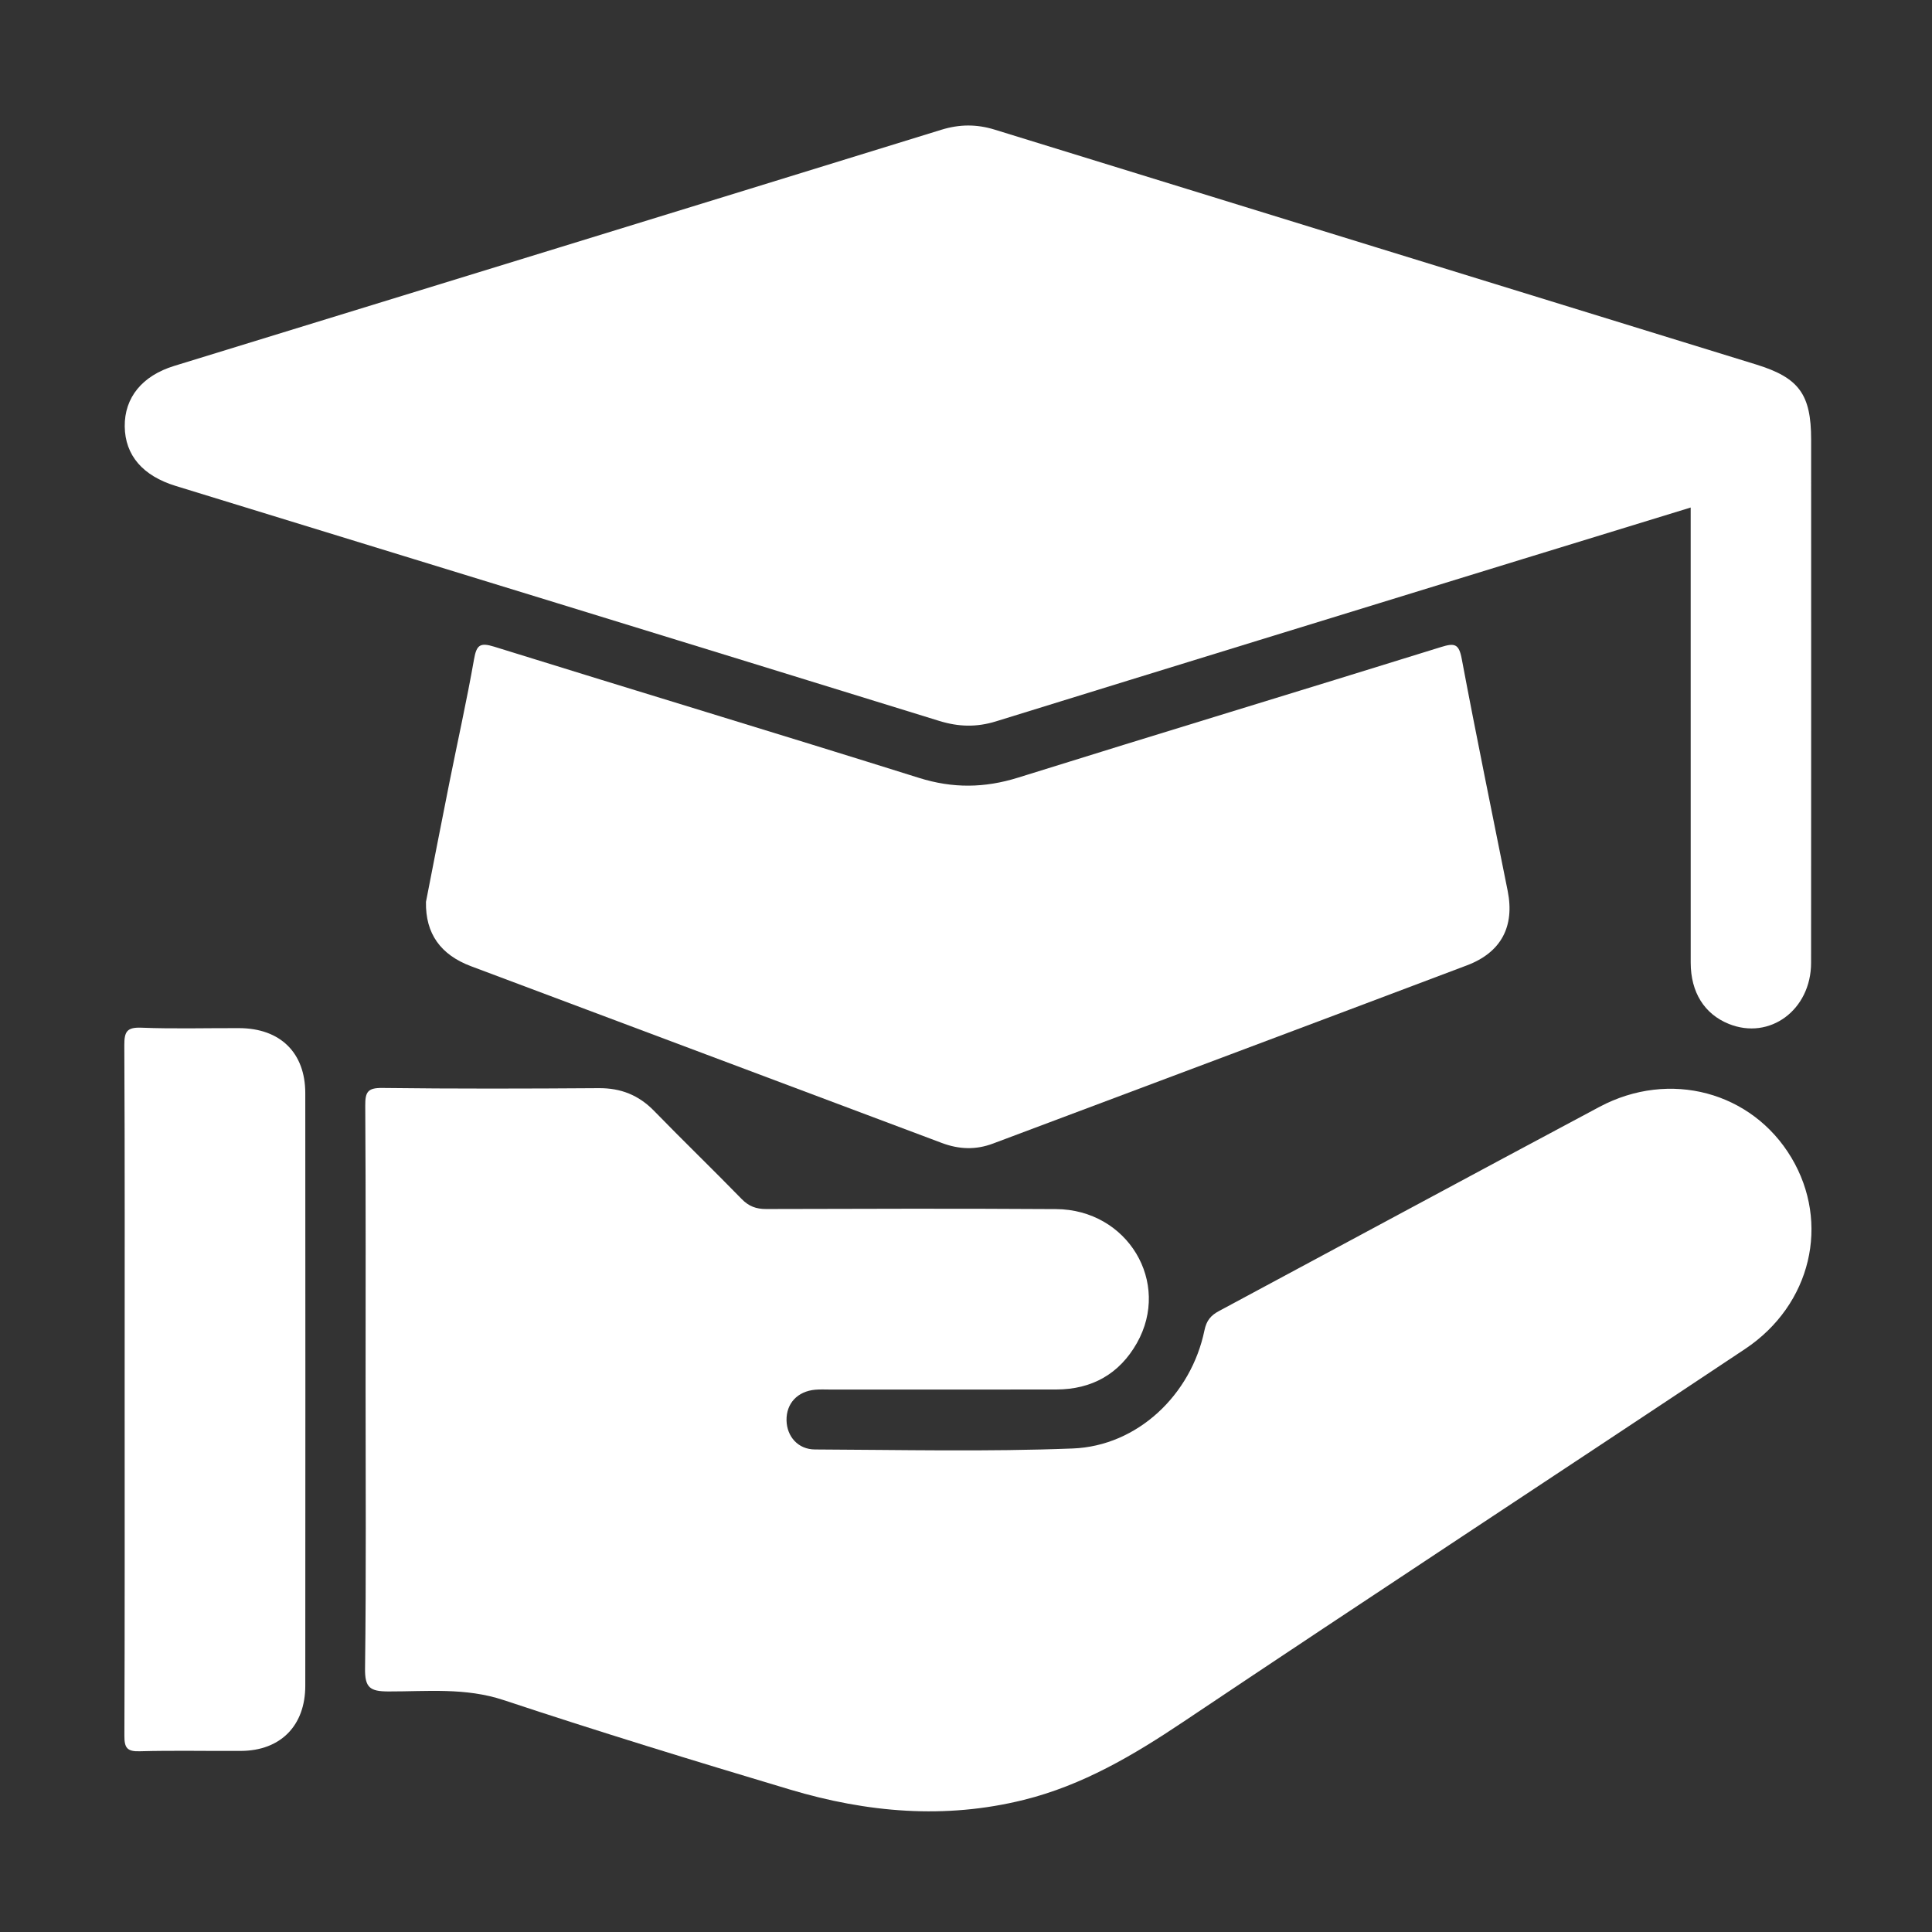
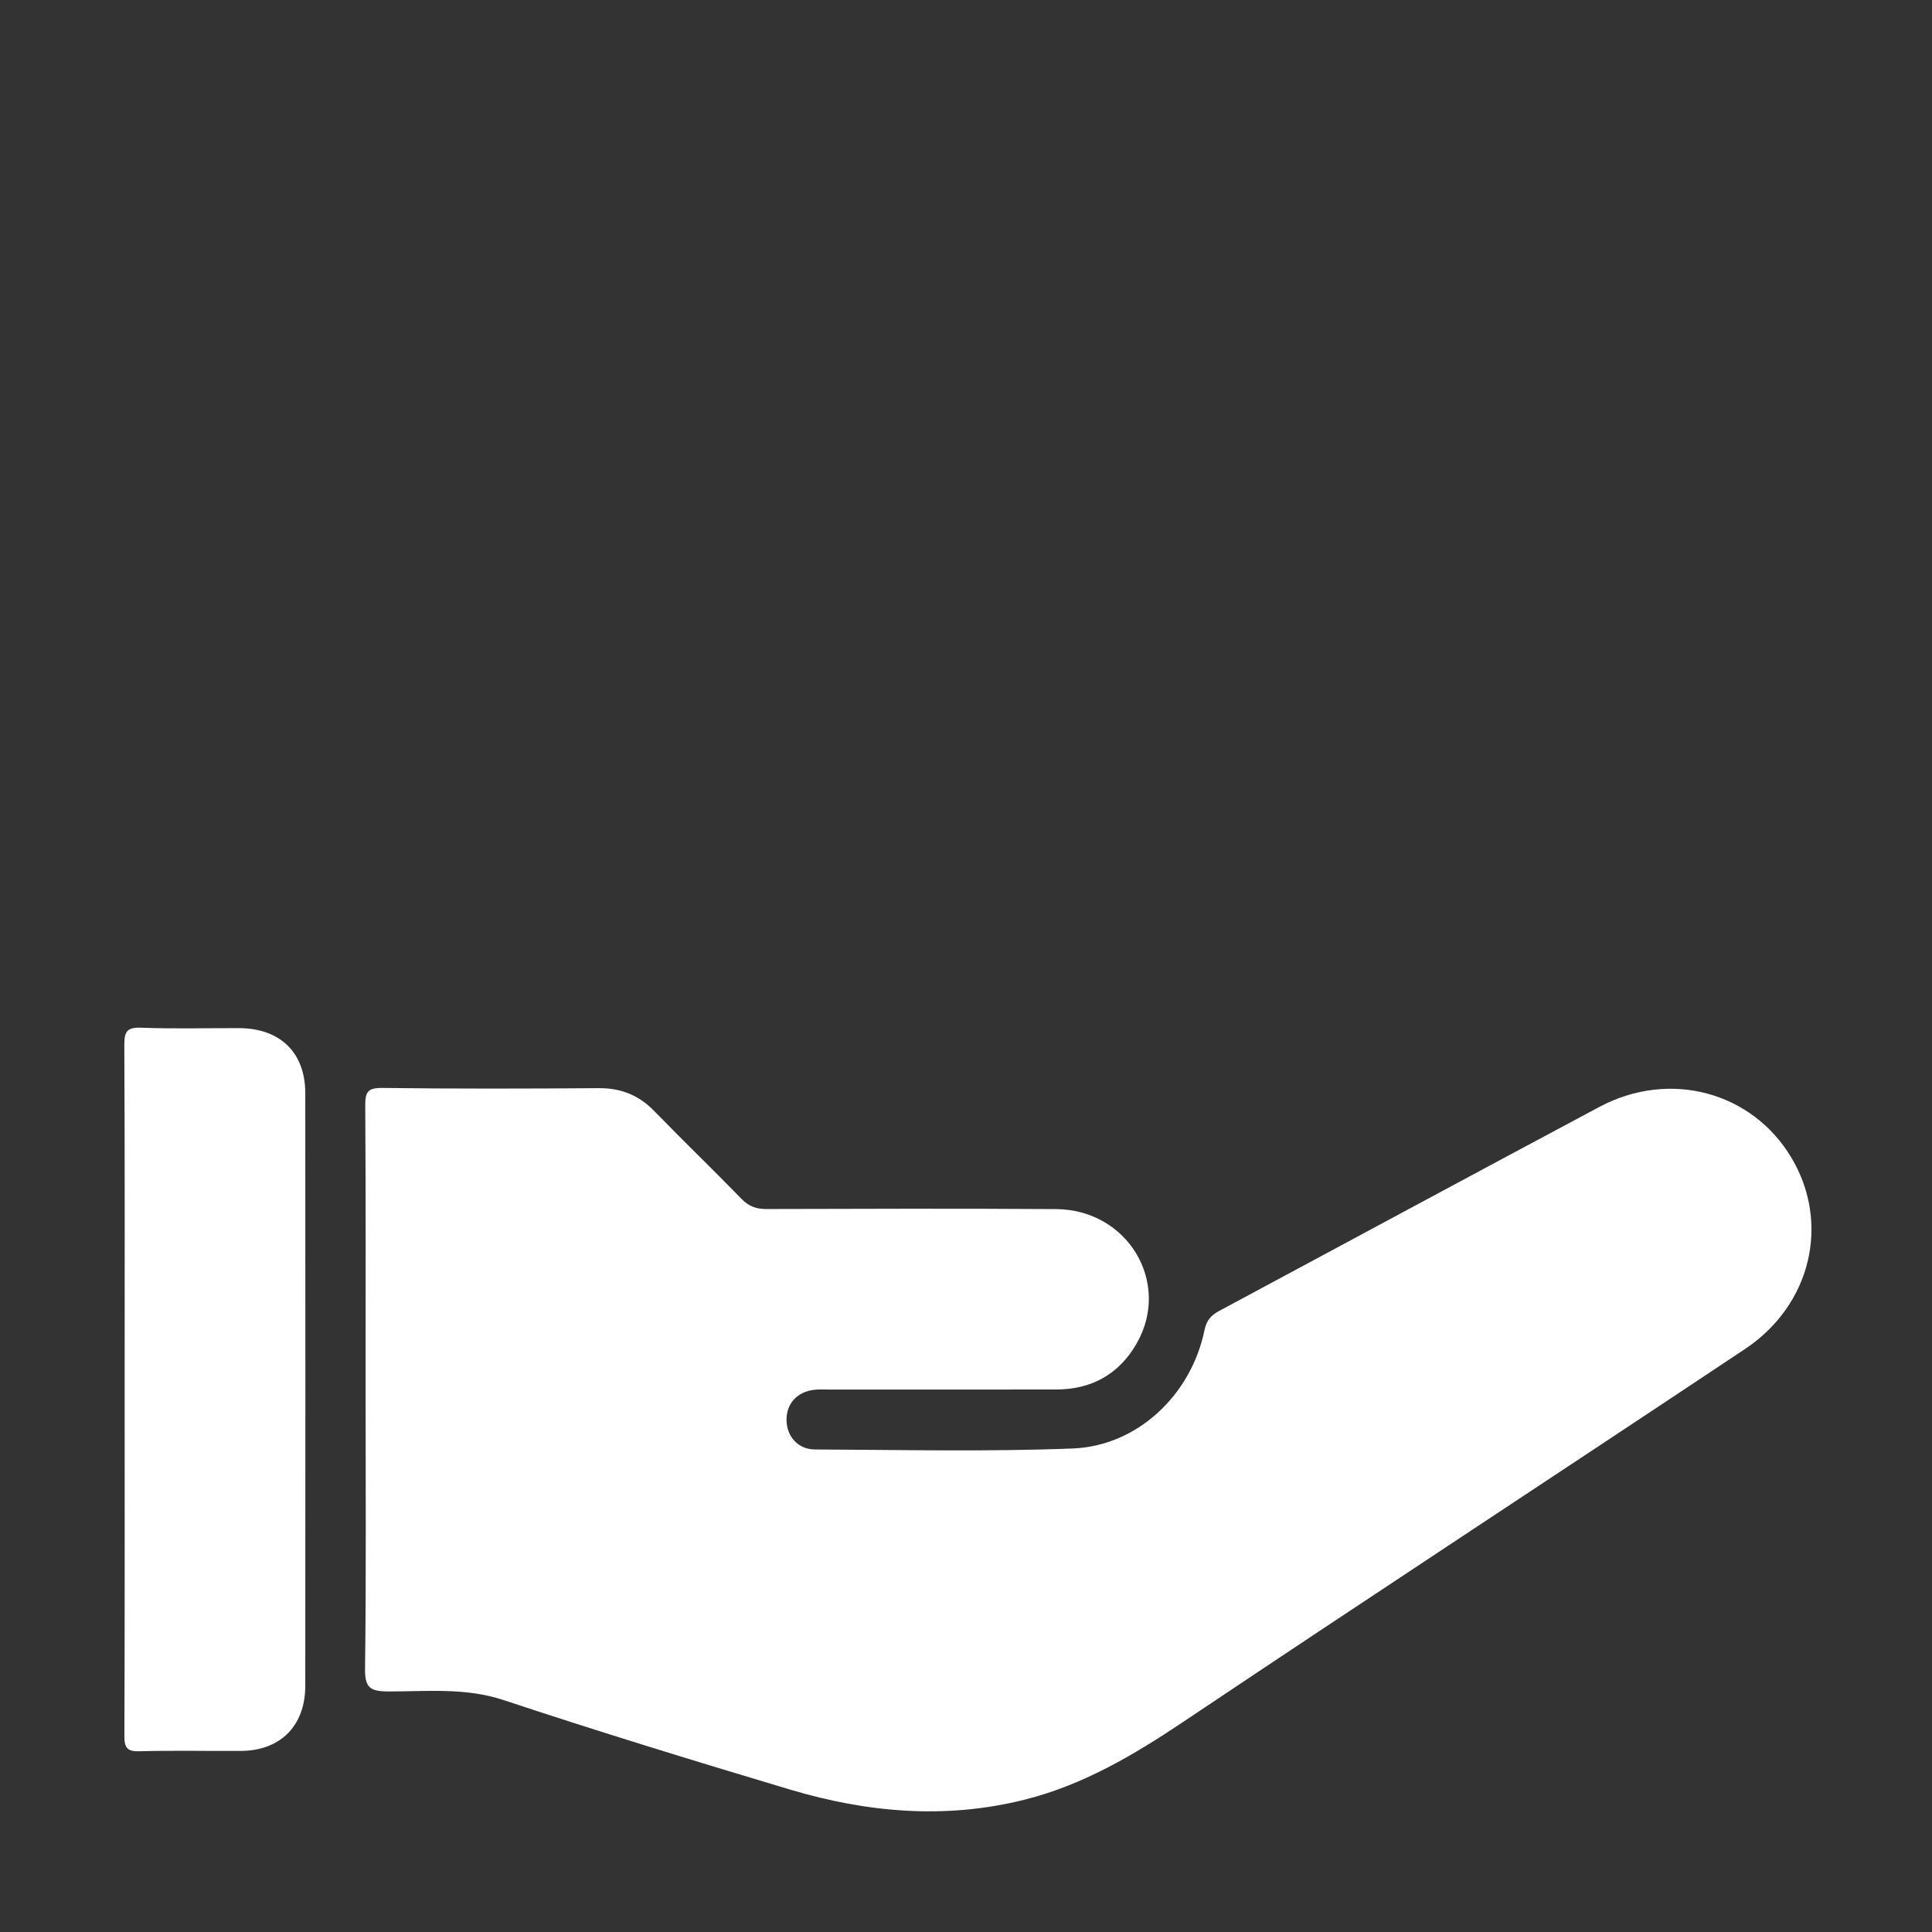
<svg xmlns="http://www.w3.org/2000/svg" width="75" height="75" viewBox="0 0 75 75" fill="none">
  <rect x="0" y="0" width="75" height="75" fill="#333333" stroke="none" />
  <path d="M14.192 53.88C14.192 50.226 14.203 46.573 14.179 42.919C14.176 42.396 14.27 42.227 14.839 42.234C17.64 42.269 20.441 42.262 23.242 42.242C24.1 42.236 24.794 42.511 25.393 43.126C26.513 44.278 27.671 45.395 28.792 46.546C29.07 46.831 29.353 46.935 29.745 46.934C33.496 46.923 37.247 46.913 40.997 46.937C43.773 46.955 45.471 49.782 44.132 52.141C43.452 53.339 42.386 53.937 41.005 53.94C38.082 53.945 35.159 53.941 32.237 53.942C32.042 53.942 31.846 53.931 31.652 53.948C30.959 54.008 30.52 54.481 30.533 55.14C30.546 55.765 30.98 56.265 31.635 56.268C34.972 56.282 38.312 56.36 41.644 56.23C44.156 56.133 46.24 54.147 46.756 51.647C46.836 51.258 47.006 51.062 47.325 50.892C52.248 48.253 57.161 45.597 62.09 42.969C64.816 41.516 68.014 42.381 69.542 44.941C71.054 47.473 70.319 50.652 67.742 52.368C60.477 57.206 53.176 61.99 45.925 66.848C43.991 68.143 42.026 69.304 39.748 69.87C36.681 70.633 33.654 70.362 30.673 69.472C26.952 68.36 23.238 67.221 19.553 65.998C18.061 65.503 16.57 65.666 15.077 65.662C14.363 65.66 14.161 65.517 14.171 64.767C14.218 61.139 14.192 57.509 14.192 53.88Z" fill="white" />
-   <path d="M65.632 19.702C63.424 20.38 61.27 21.039 59.117 21.701C52.299 23.799 45.479 25.893 38.664 28.003C37.911 28.236 37.215 28.219 36.458 27.985C26.582 24.931 16.699 21.899 6.817 18.863C5.543 18.471 4.856 17.676 4.842 16.557C4.829 15.432 5.522 14.586 6.761 14.205C16.689 11.153 26.617 8.103 36.541 5.038C37.247 4.82 37.912 4.816 38.611 5.032C48.465 8.075 58.322 11.11 68.177 14.151C69.844 14.666 70.308 15.313 70.308 17.07C70.308 23.839 70.312 30.608 70.306 37.378C70.304 39.207 68.698 40.389 67.112 39.748C66.166 39.366 65.634 38.524 65.633 37.371C65.63 32.112 65.632 26.852 65.632 21.593C65.632 20.986 65.632 20.379 65.632 19.702Z" fill="white" />
-   <path d="M16.536 35.011C16.817 33.576 17.126 31.977 17.445 30.381C17.764 28.785 18.12 27.195 18.402 25.592C18.499 25.041 18.631 24.932 19.187 25.105C24.678 26.815 30.186 28.474 35.674 30.197C36.987 30.609 38.221 30.594 39.526 30.186C44.992 28.477 50.475 26.819 55.944 25.117C56.464 24.956 56.634 24.987 56.744 25.573C57.309 28.582 57.929 31.581 58.528 34.584C58.804 35.964 58.278 36.972 56.946 37.475C50.817 39.791 44.681 42.089 38.548 44.393C37.882 44.644 37.231 44.622 36.559 44.369C30.47 42.076 24.376 39.799 18.286 37.509C17.11 37.067 16.513 36.25 16.536 35.011Z" fill="white" />
  <path d="M4.839 53.943C4.839 49.488 4.849 45.033 4.826 40.578C4.824 40.049 4.924 39.873 5.49 39.895C6.753 39.945 8.021 39.907 9.286 39.912C10.878 39.918 11.85 40.865 11.851 42.437C11.856 50.105 11.856 57.774 11.851 65.442C11.85 66.991 10.891 67.959 9.362 67.97C8.048 67.979 6.732 67.947 5.419 67.984C4.93 67.998 4.827 67.846 4.829 67.38C4.846 62.901 4.839 58.422 4.839 53.943Z" fill="white" />
</svg>